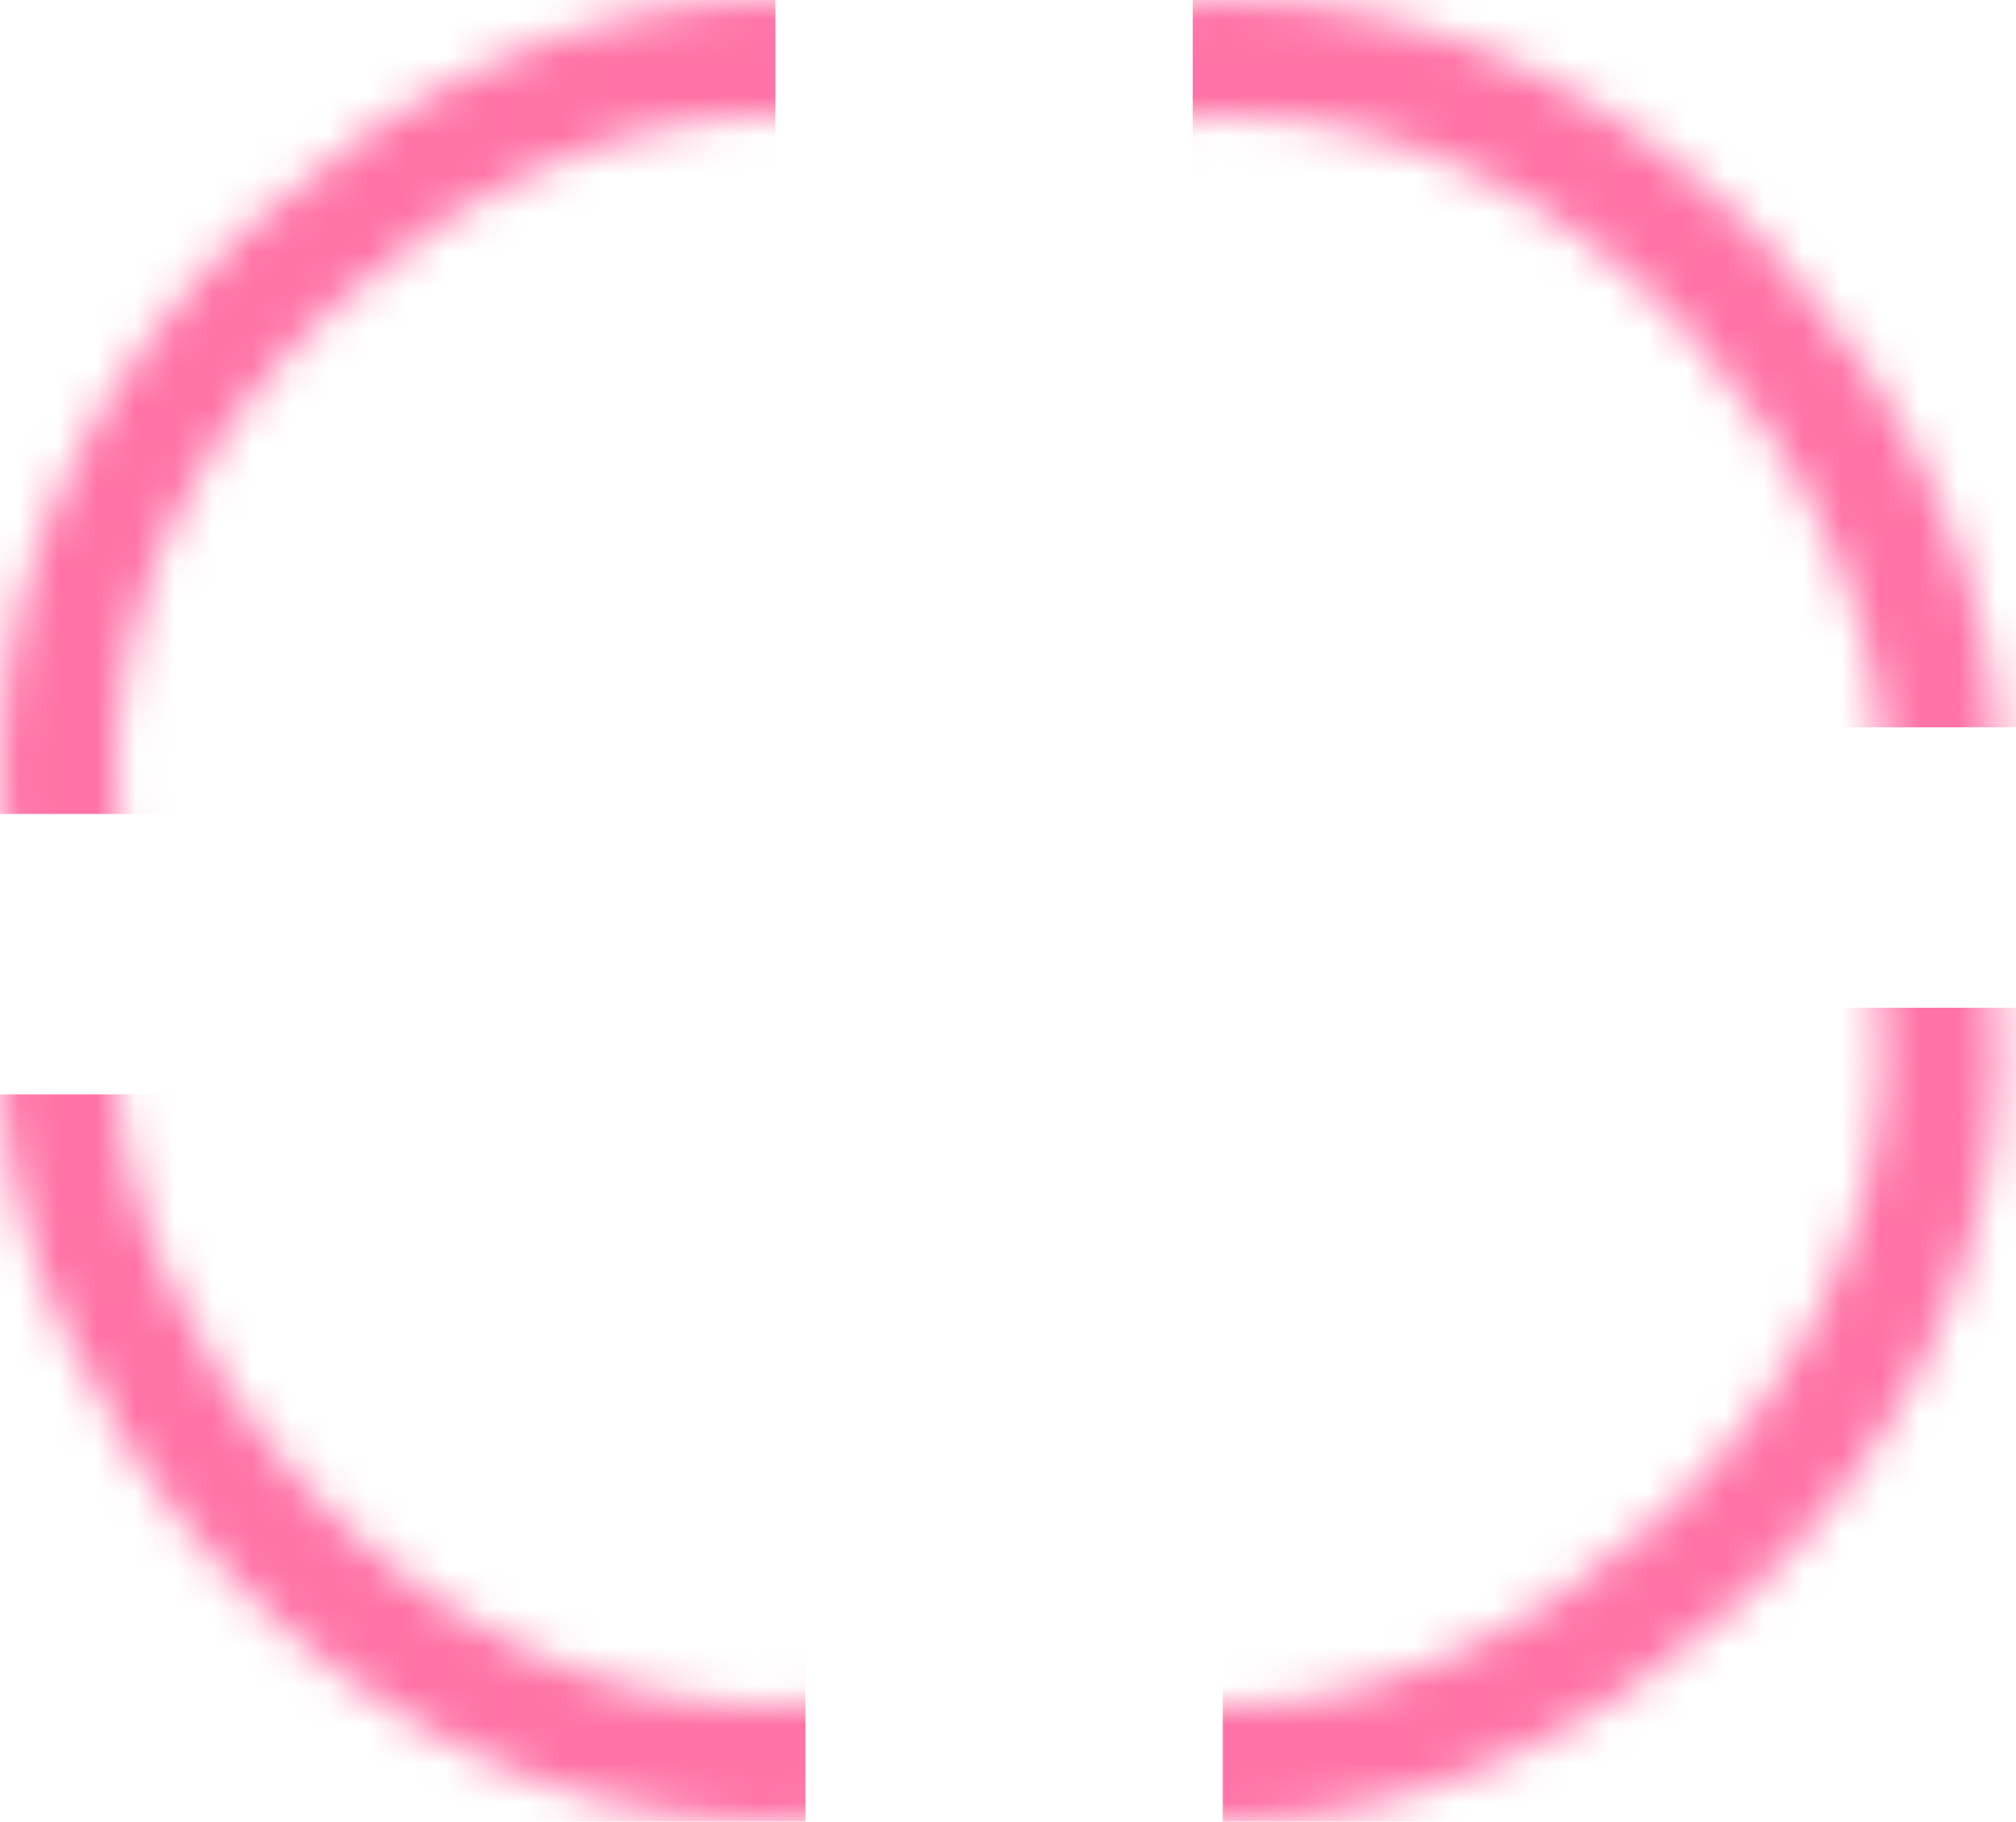
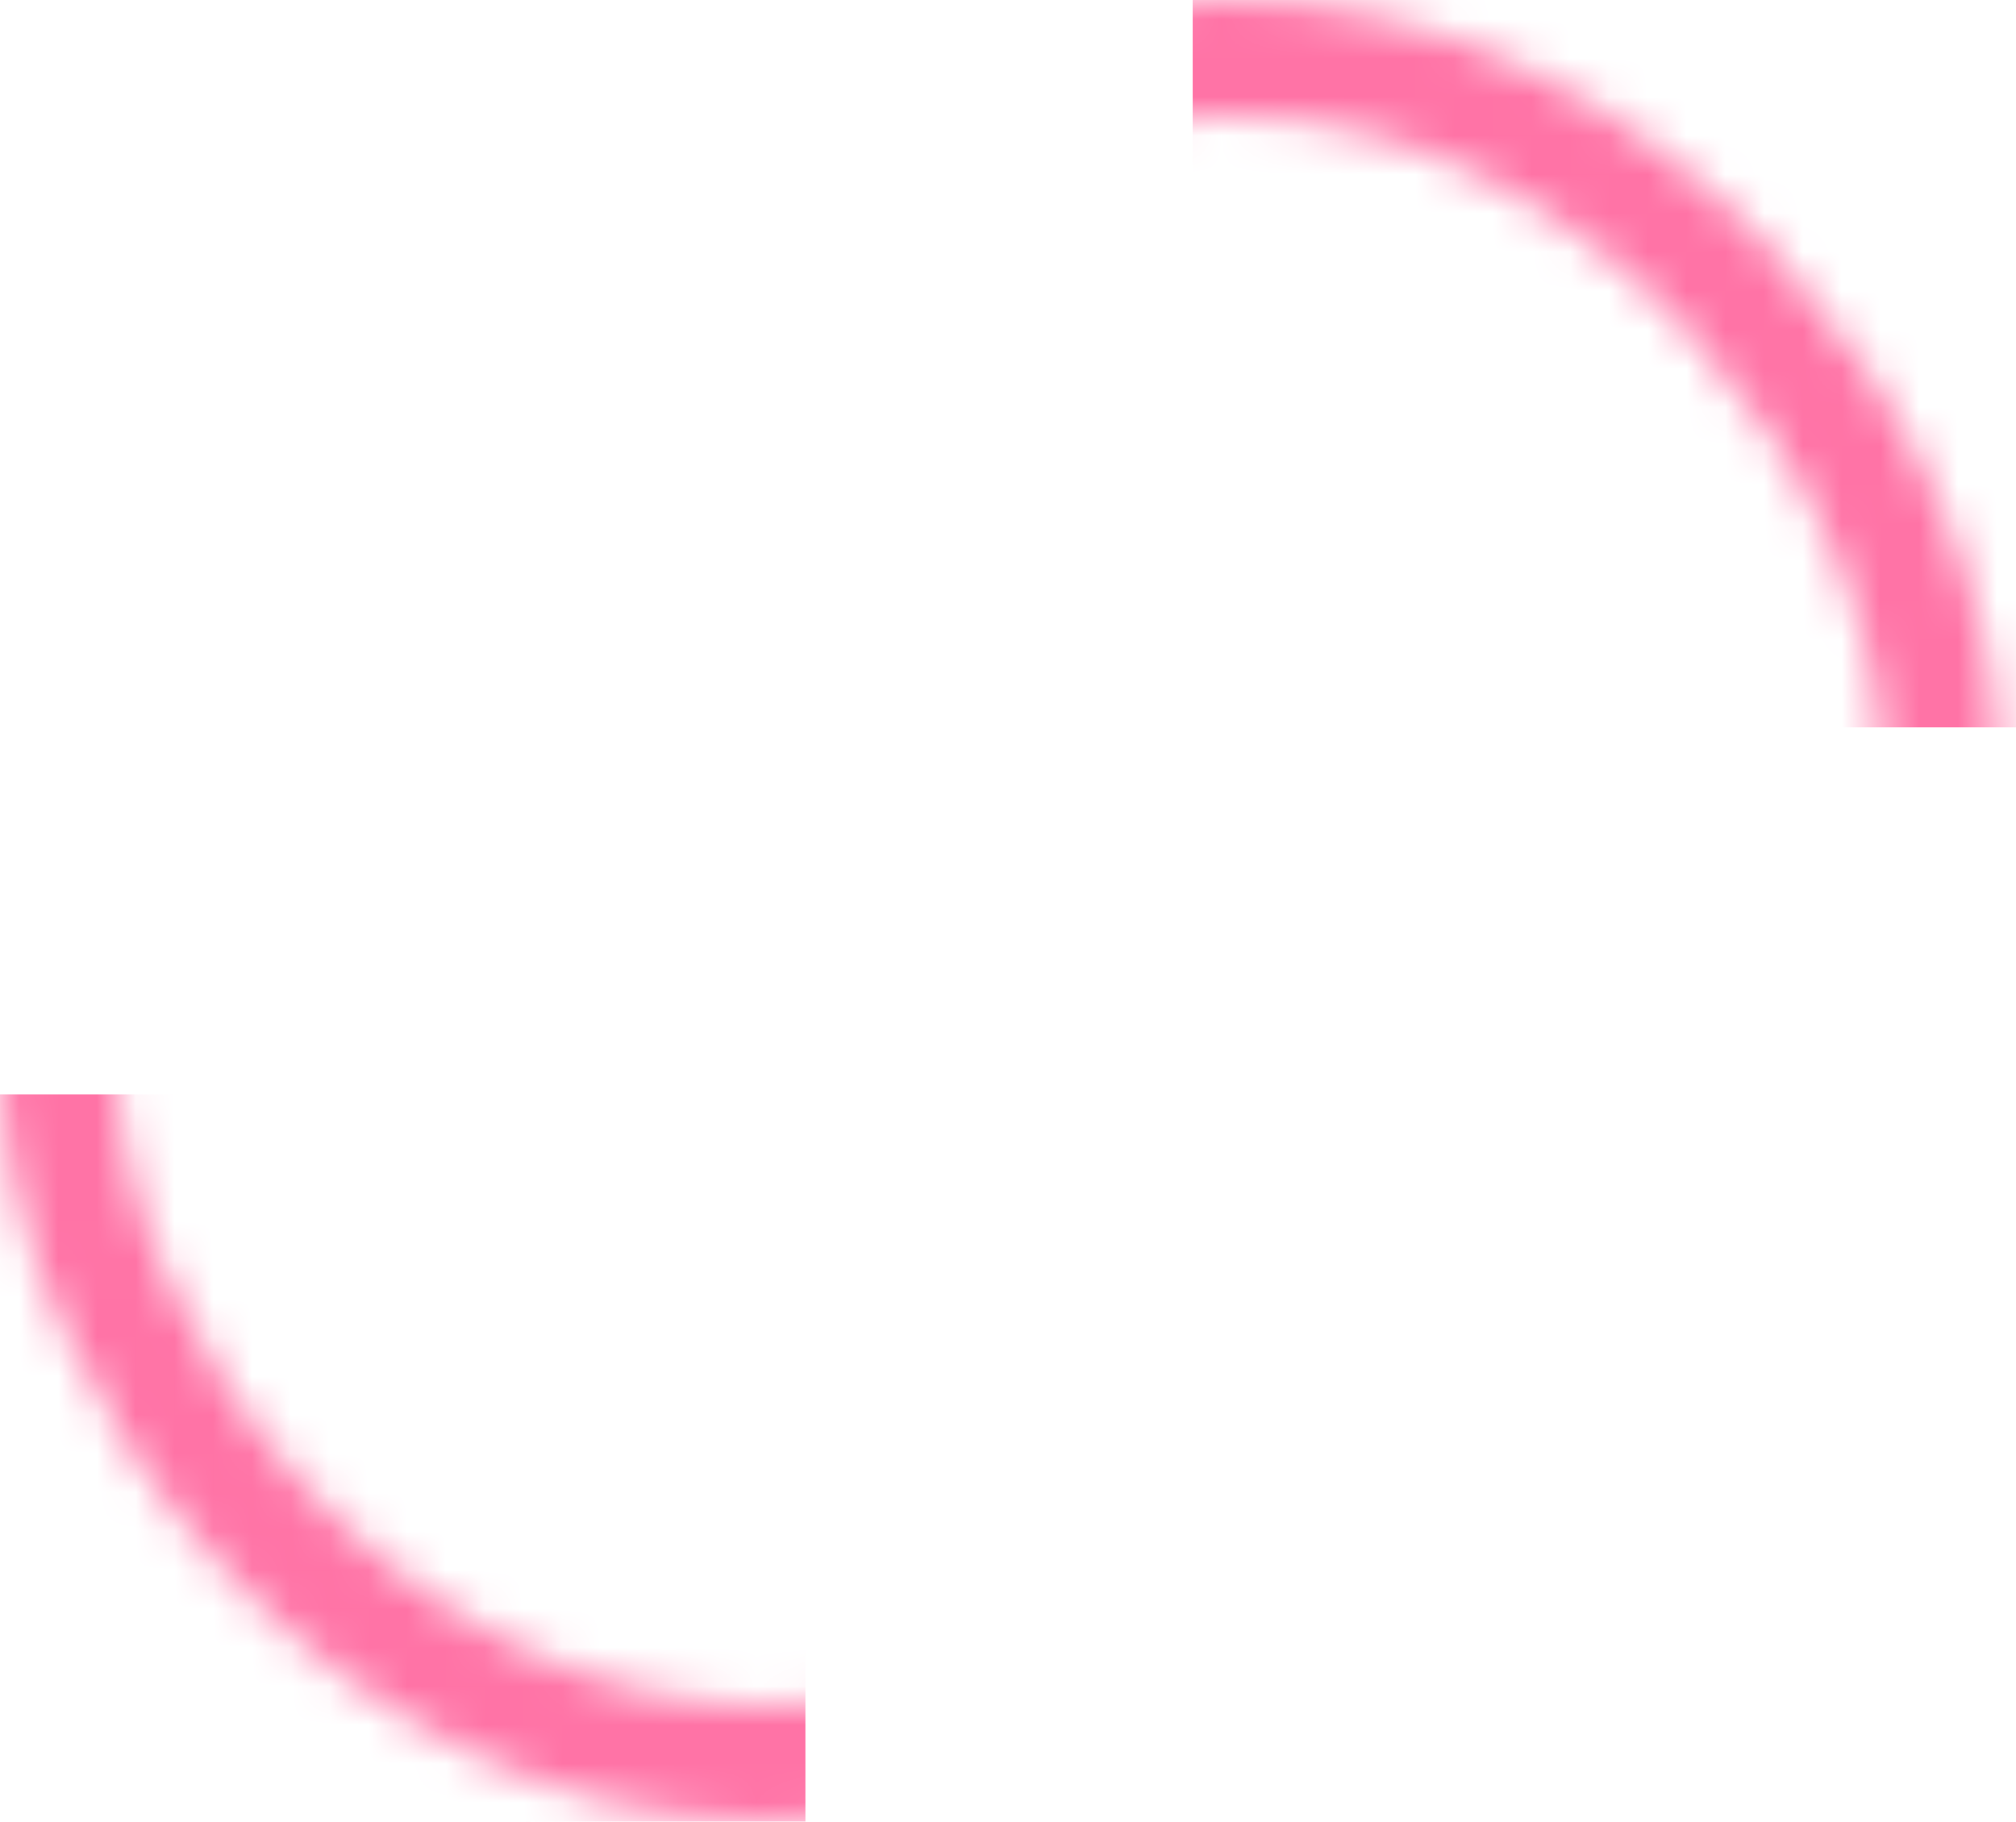
<svg xmlns="http://www.w3.org/2000/svg" width="52" height="47" viewBox="0 0 52 47" fill="none">
  <mask id="mask0_54_746" style="mask-type:alpha" maskUnits="userSpaceOnUse" x="0" y="0" width="40" height="40">
-     <rect x="38.04" y="1.5" width="36.54" height="36.54" rx="18.27" transform="rotate(90 38.04 1.5)" stroke="#FF9DFF" stroke-width="3" />
-   </mask>
+     </mask>
  <g mask="url(#mask0_54_746)">
    <rect x="20" y="-3" width="24" height="25" transform="rotate(90 20 -3)" fill="#FF73A6" />
  </g>
  <mask id="mask1_54_746" style="mask-type:alpha" maskUnits="userSpaceOnUse" x="12" y="7" width="40" height="40">
    <rect x="13.5" y="45.5" width="36.54" height="36.54" rx="18.27" transform="rotate(-90 13.5 45.5)" stroke="#FF9DFF" stroke-width="3" />
  </mask>
  <g mask="url(#mask1_54_746)">
-     <rect x="31.54" y="50" width="24" height="25" transform="rotate(-90 31.54 50)" fill="#FF73A6" />
-   </g>
+     </g>
  <mask id="mask2_54_746" style="mask-type:alpha" maskUnits="userSpaceOnUse" x="0" y="7" width="40" height="40">
    <rect x="1.5" y="8.96" width="36.54" height="36.54" rx="18.27" stroke="#FF9DFF" stroke-width="3" />
  </mask>
  <g mask="url(#mask2_54_746)">
    <rect x="-3.351" y="28.235" width="24.126" height="24.126" fill="#FF73A6" />
  </g>
  <mask id="mask3_54_746" style="mask-type:alpha" maskUnits="userSpaceOnUse" x="12" y="0" width="40" height="40">
    <rect x="50.04" y="38.04" width="36.54" height="36.54" rx="18.27" transform="rotate(-180 50.04 38.04)" stroke="#FF9DFF" stroke-width="3" />
  </mask>
  <g mask="url(#mask3_54_746)">
    <rect x="54.891" y="18.765" width="24.126" height="24.126" transform="rotate(-180 54.891 18.765)" fill="#FF73A6" />
  </g>
</svg>